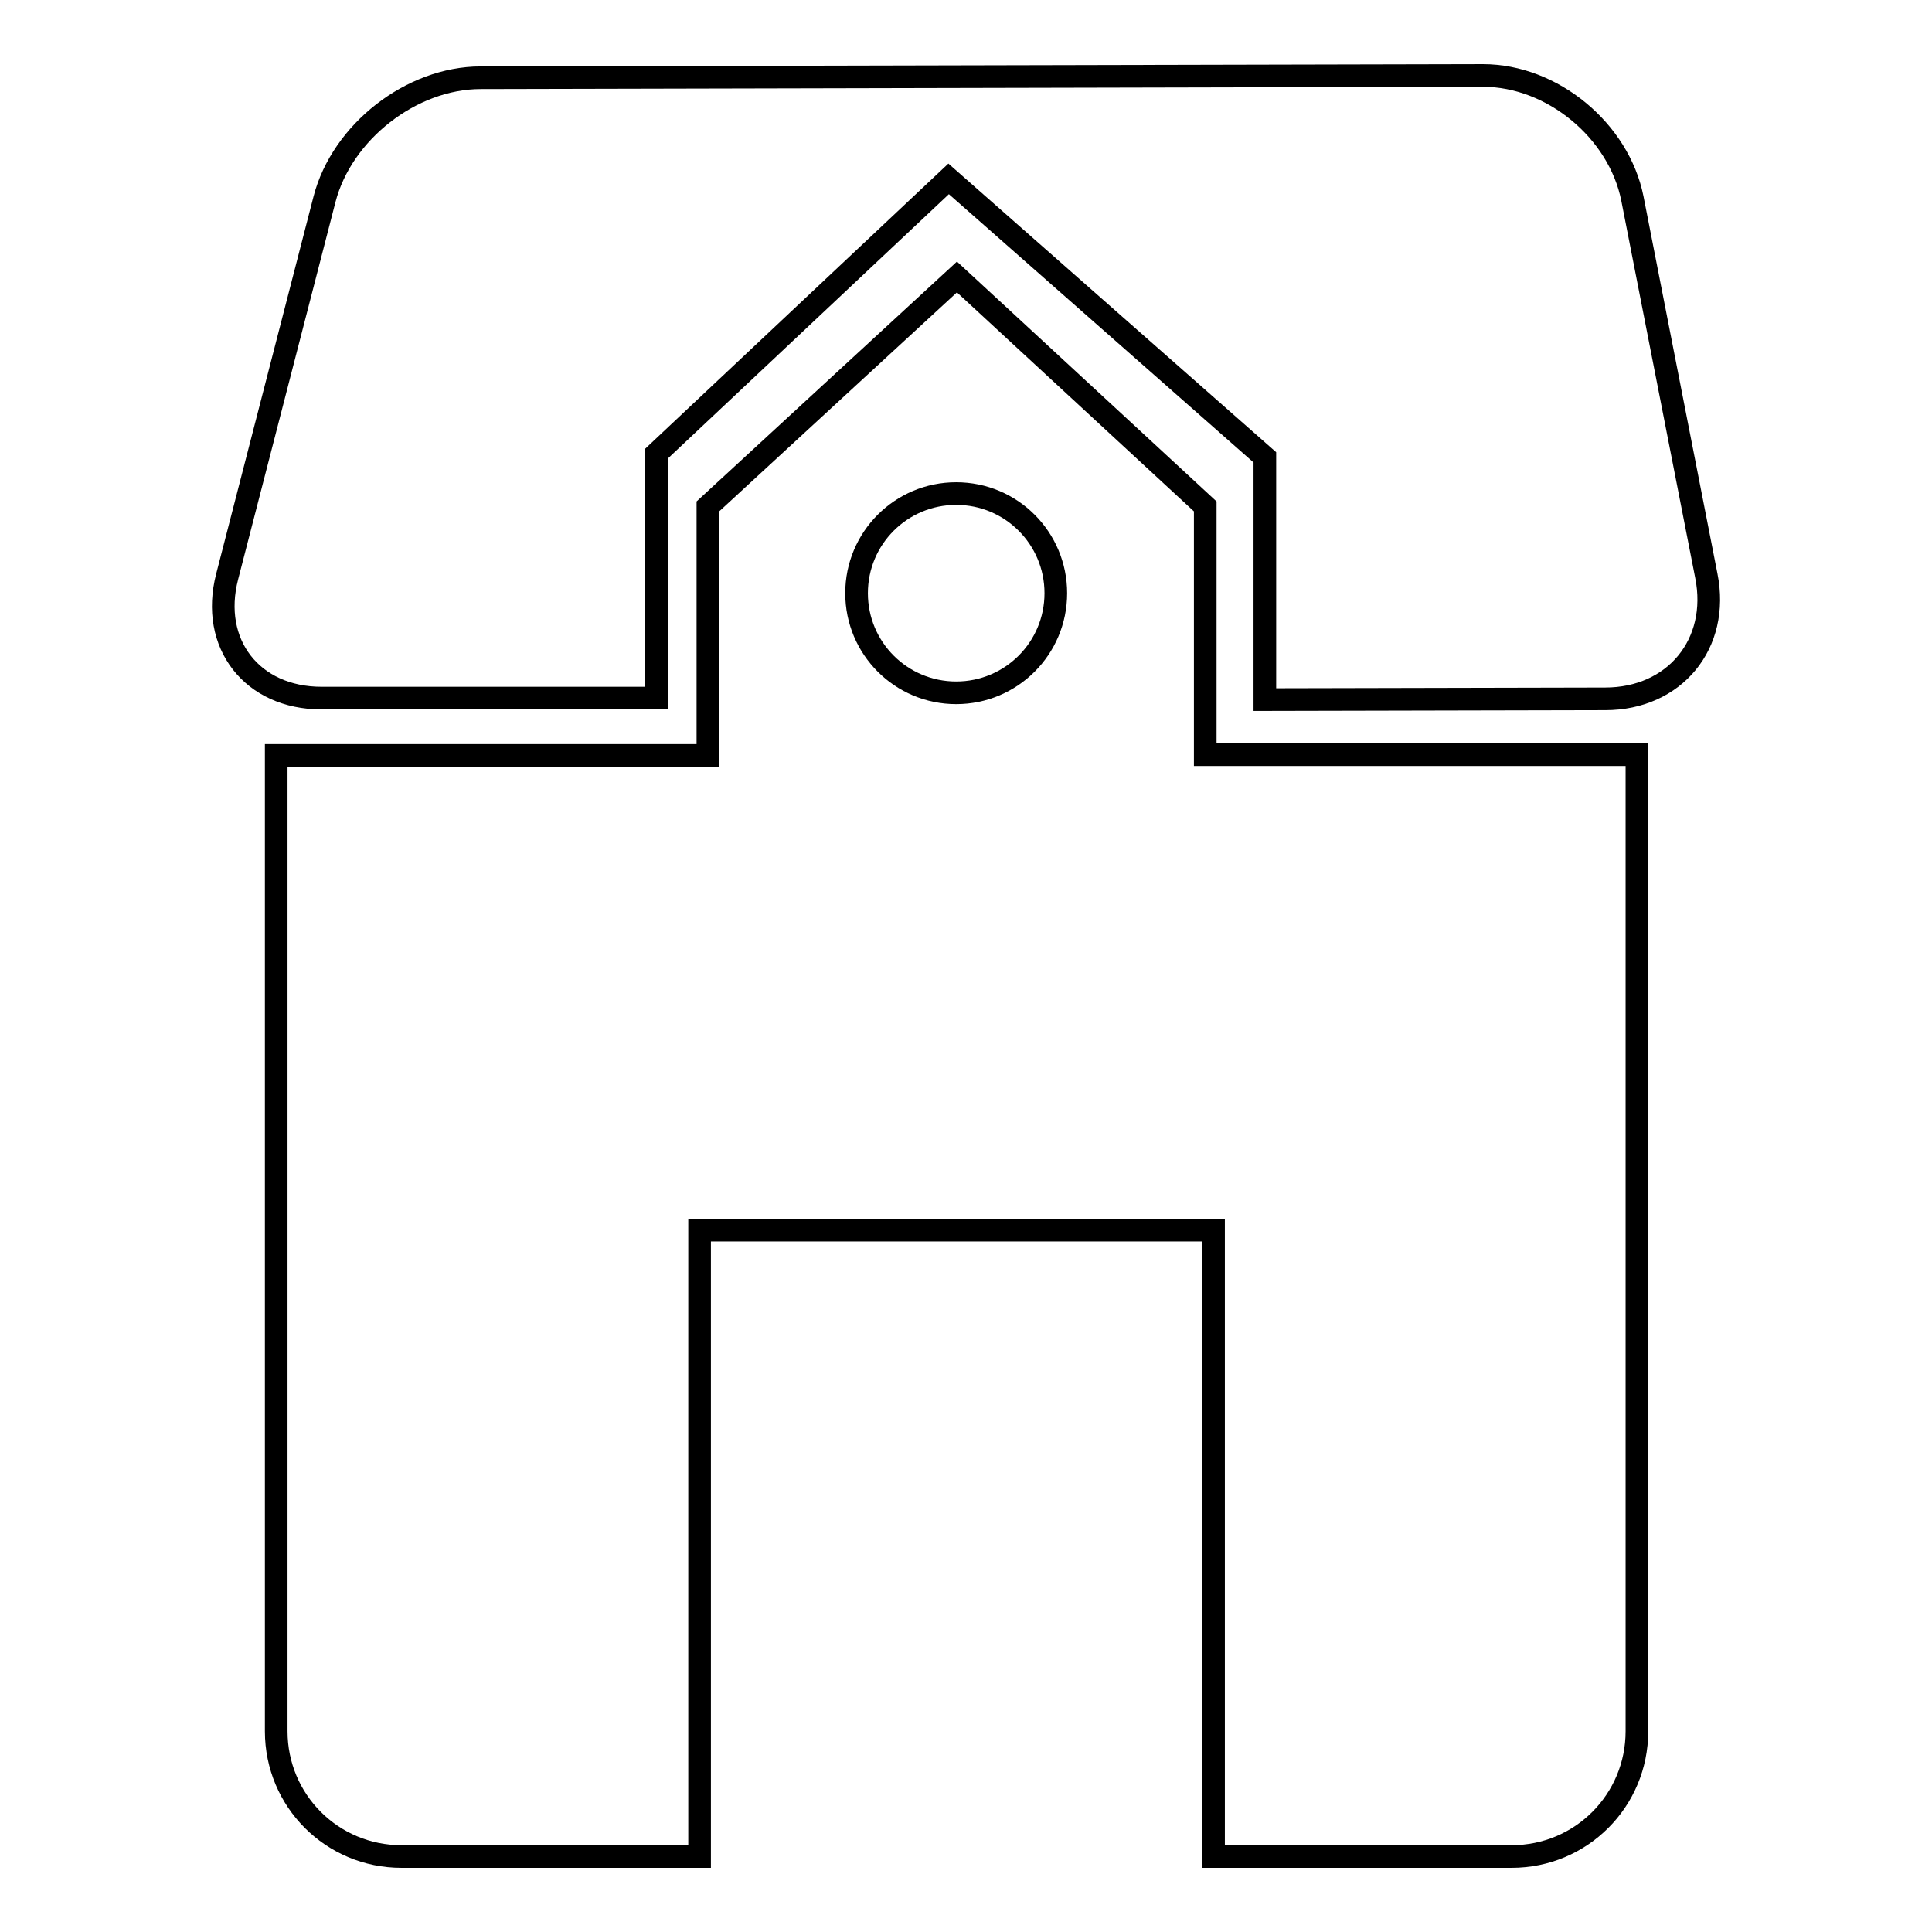
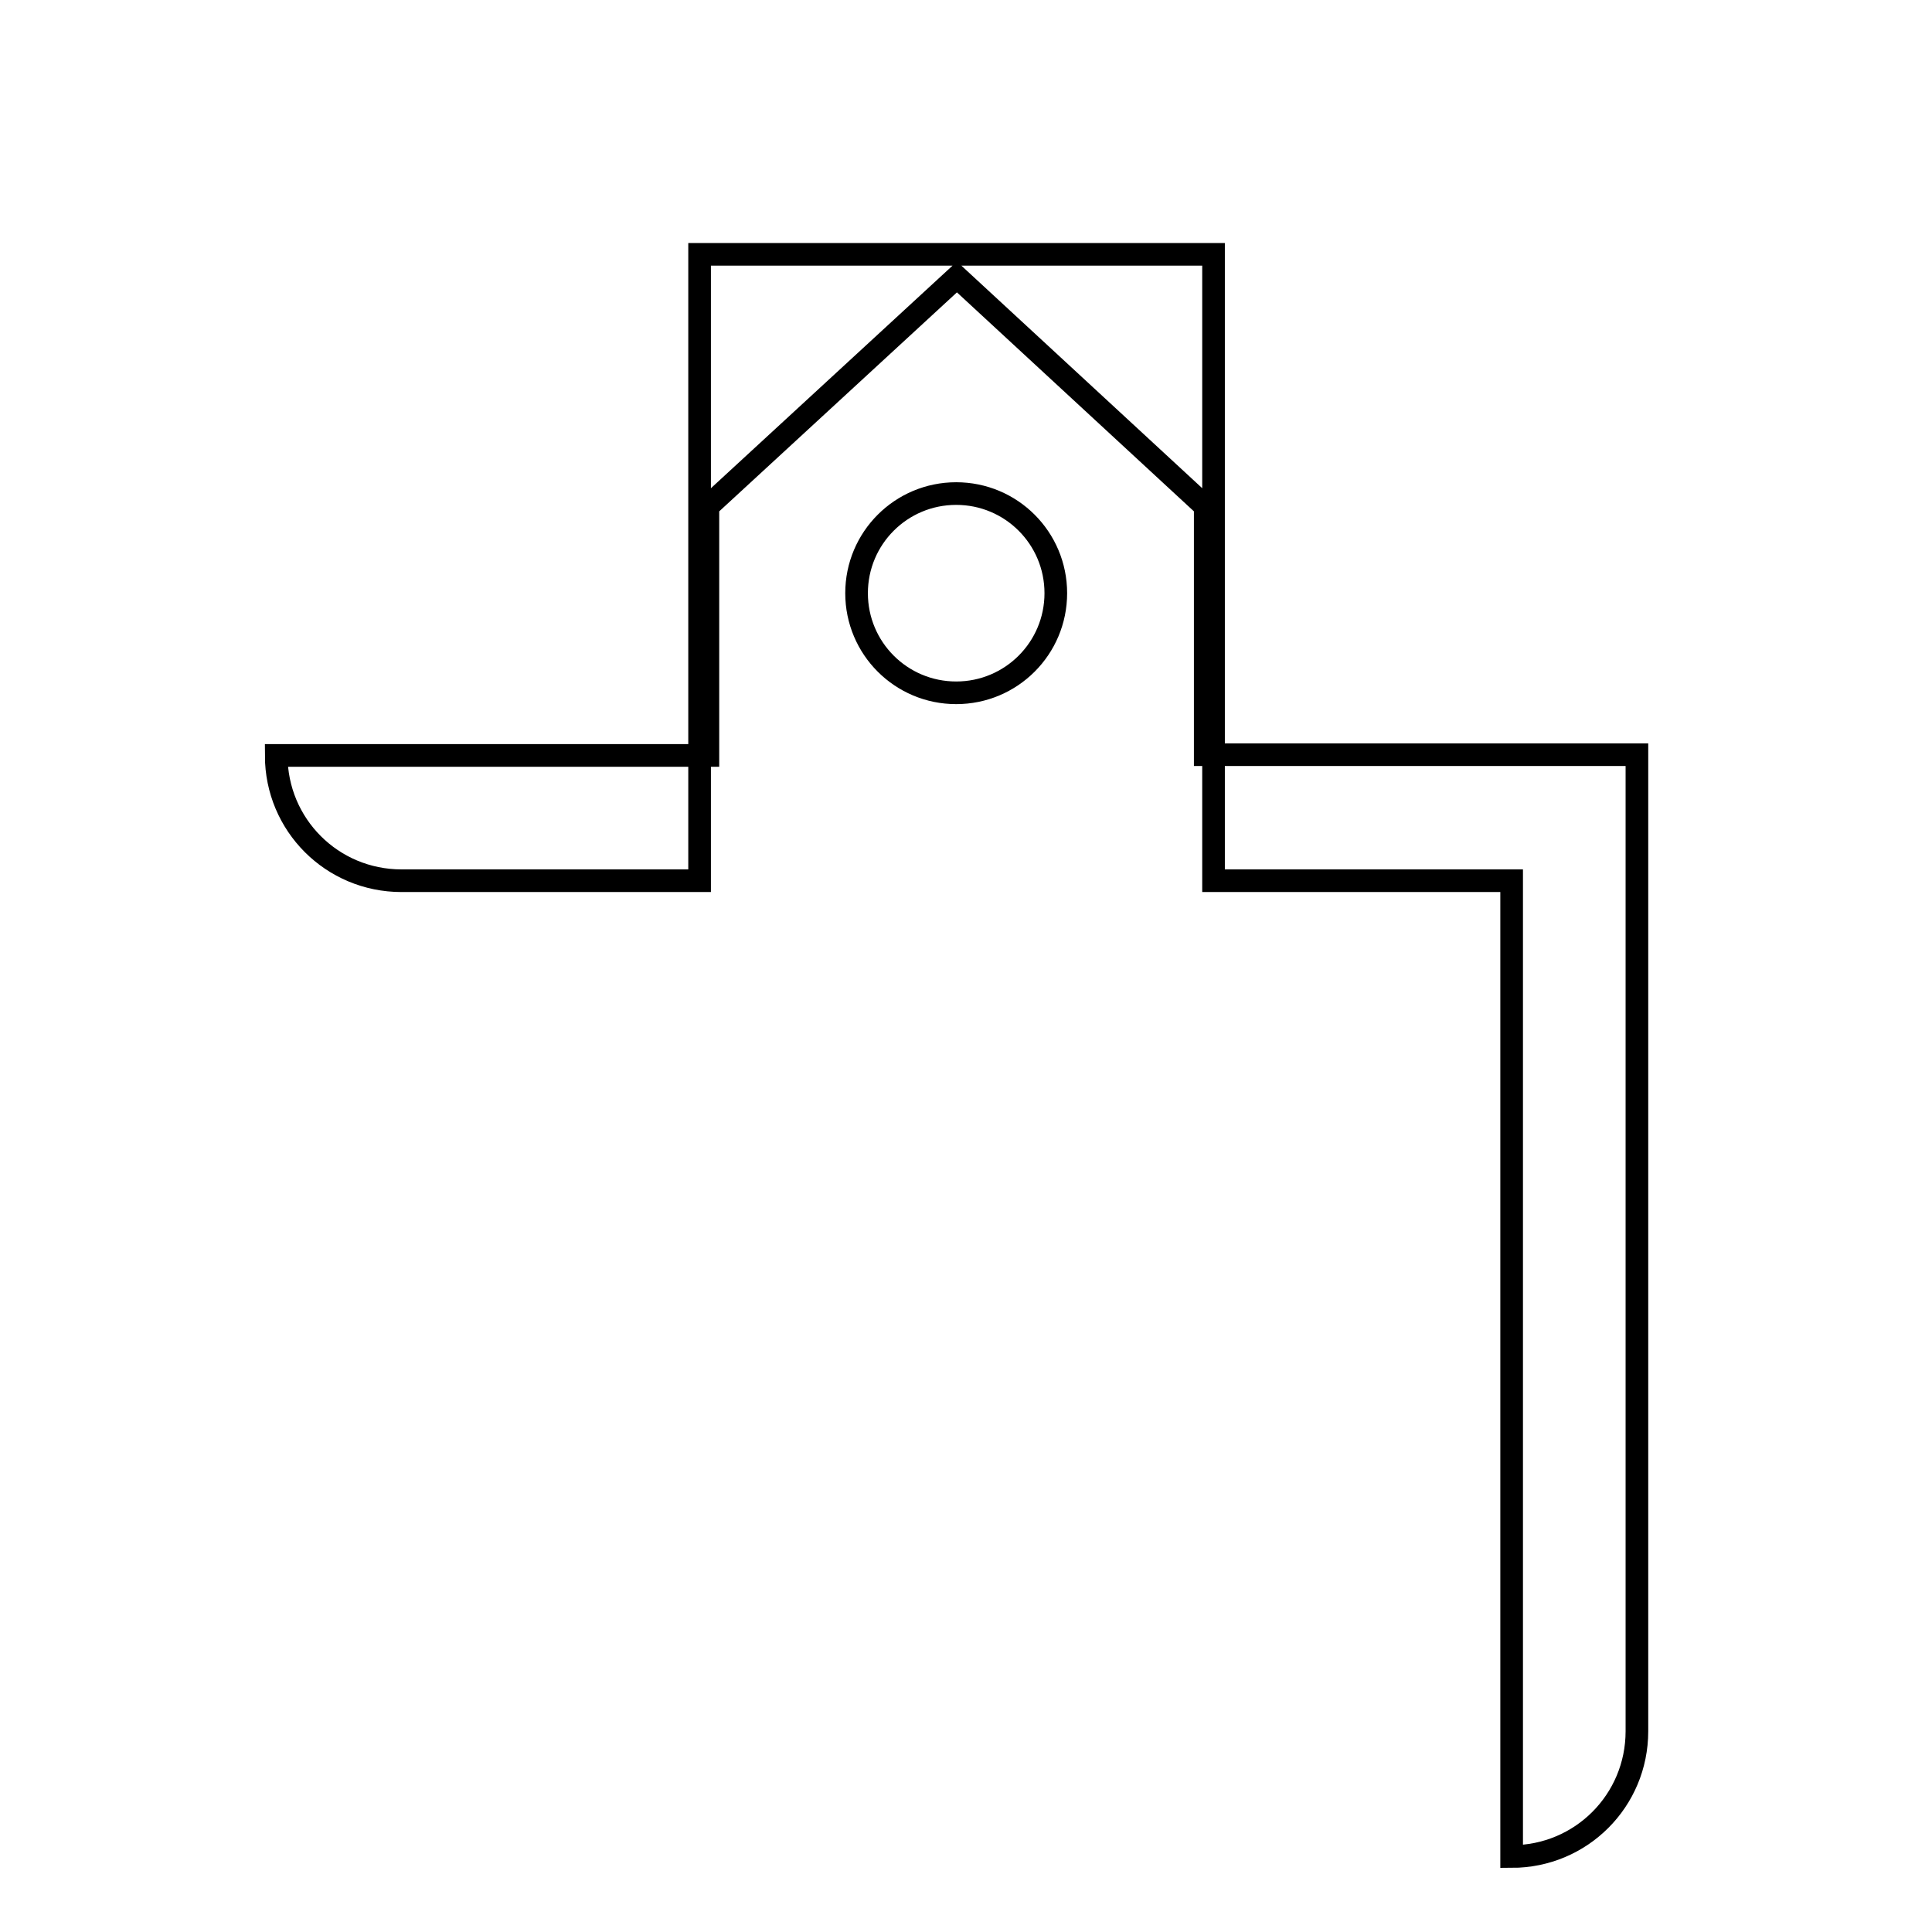
<svg xmlns="http://www.w3.org/2000/svg" version="1.1" x="0px" y="0px" viewBox="0 0 256 256" enable-background="new 0 0 256 256" xml:space="preserve">
  <g>
    <g>
      <g>
        <g>
-           <path stroke-width="3" fill-opacity="0" stroke="#000000" d="M42.6,92.5H87V60.1l38.7-36.4l41.9,36.9v32.1l45.1-0.1c9.2,0,15.2-7.3,13.4-16.3l-9.8-50c-1.8-9-10.6-16.3-19.8-16.3L63.7,10.3c-9.2,0-18.4,7.2-20.7,16.1l-12.9,50C27.8,85.3,33.4,92.5,42.6,92.5z" />
-           <path stroke-width="3" fill-opacity="0" stroke="#000000" d="M200.3,246c9.2,0,16.6-7.4,16.6-16.6V100h-57.2V67.1l-32.9-30.4l-33,30.4v33H36.6v129.3c0,9.2,7.4,16.6,16.6,16.6h39.5v-83h68.1v83H200.3z M126.7,91.8c-7.3,0-13.2-5.9-13.2-13.2c0-7.3,5.9-13.2,13.2-13.2s13.2,5.9,13.2,13.2C139.9,85.9,134,91.8,126.7,91.8z" />
+           <path stroke-width="3" fill-opacity="0" stroke="#000000" d="M200.3,246c9.2,0,16.6-7.4,16.6-16.6V100h-57.2V67.1l-32.9-30.4l-33,30.4v33H36.6c0,9.2,7.4,16.6,16.6,16.6h39.5v-83h68.1v83H200.3z M126.7,91.8c-7.3,0-13.2-5.9-13.2-13.2c0-7.3,5.9-13.2,13.2-13.2s13.2,5.9,13.2,13.2C139.9,85.9,134,91.8,126.7,91.8z" />
        </g>
      </g>
      <g />
      <g />
      <g />
      <g />
      <g />
      <g />
      <g />
      <g />
      <g />
      <g />
      <g />
      <g />
      <g />
      <g />
      <g />
    </g>
  </g>
</svg>